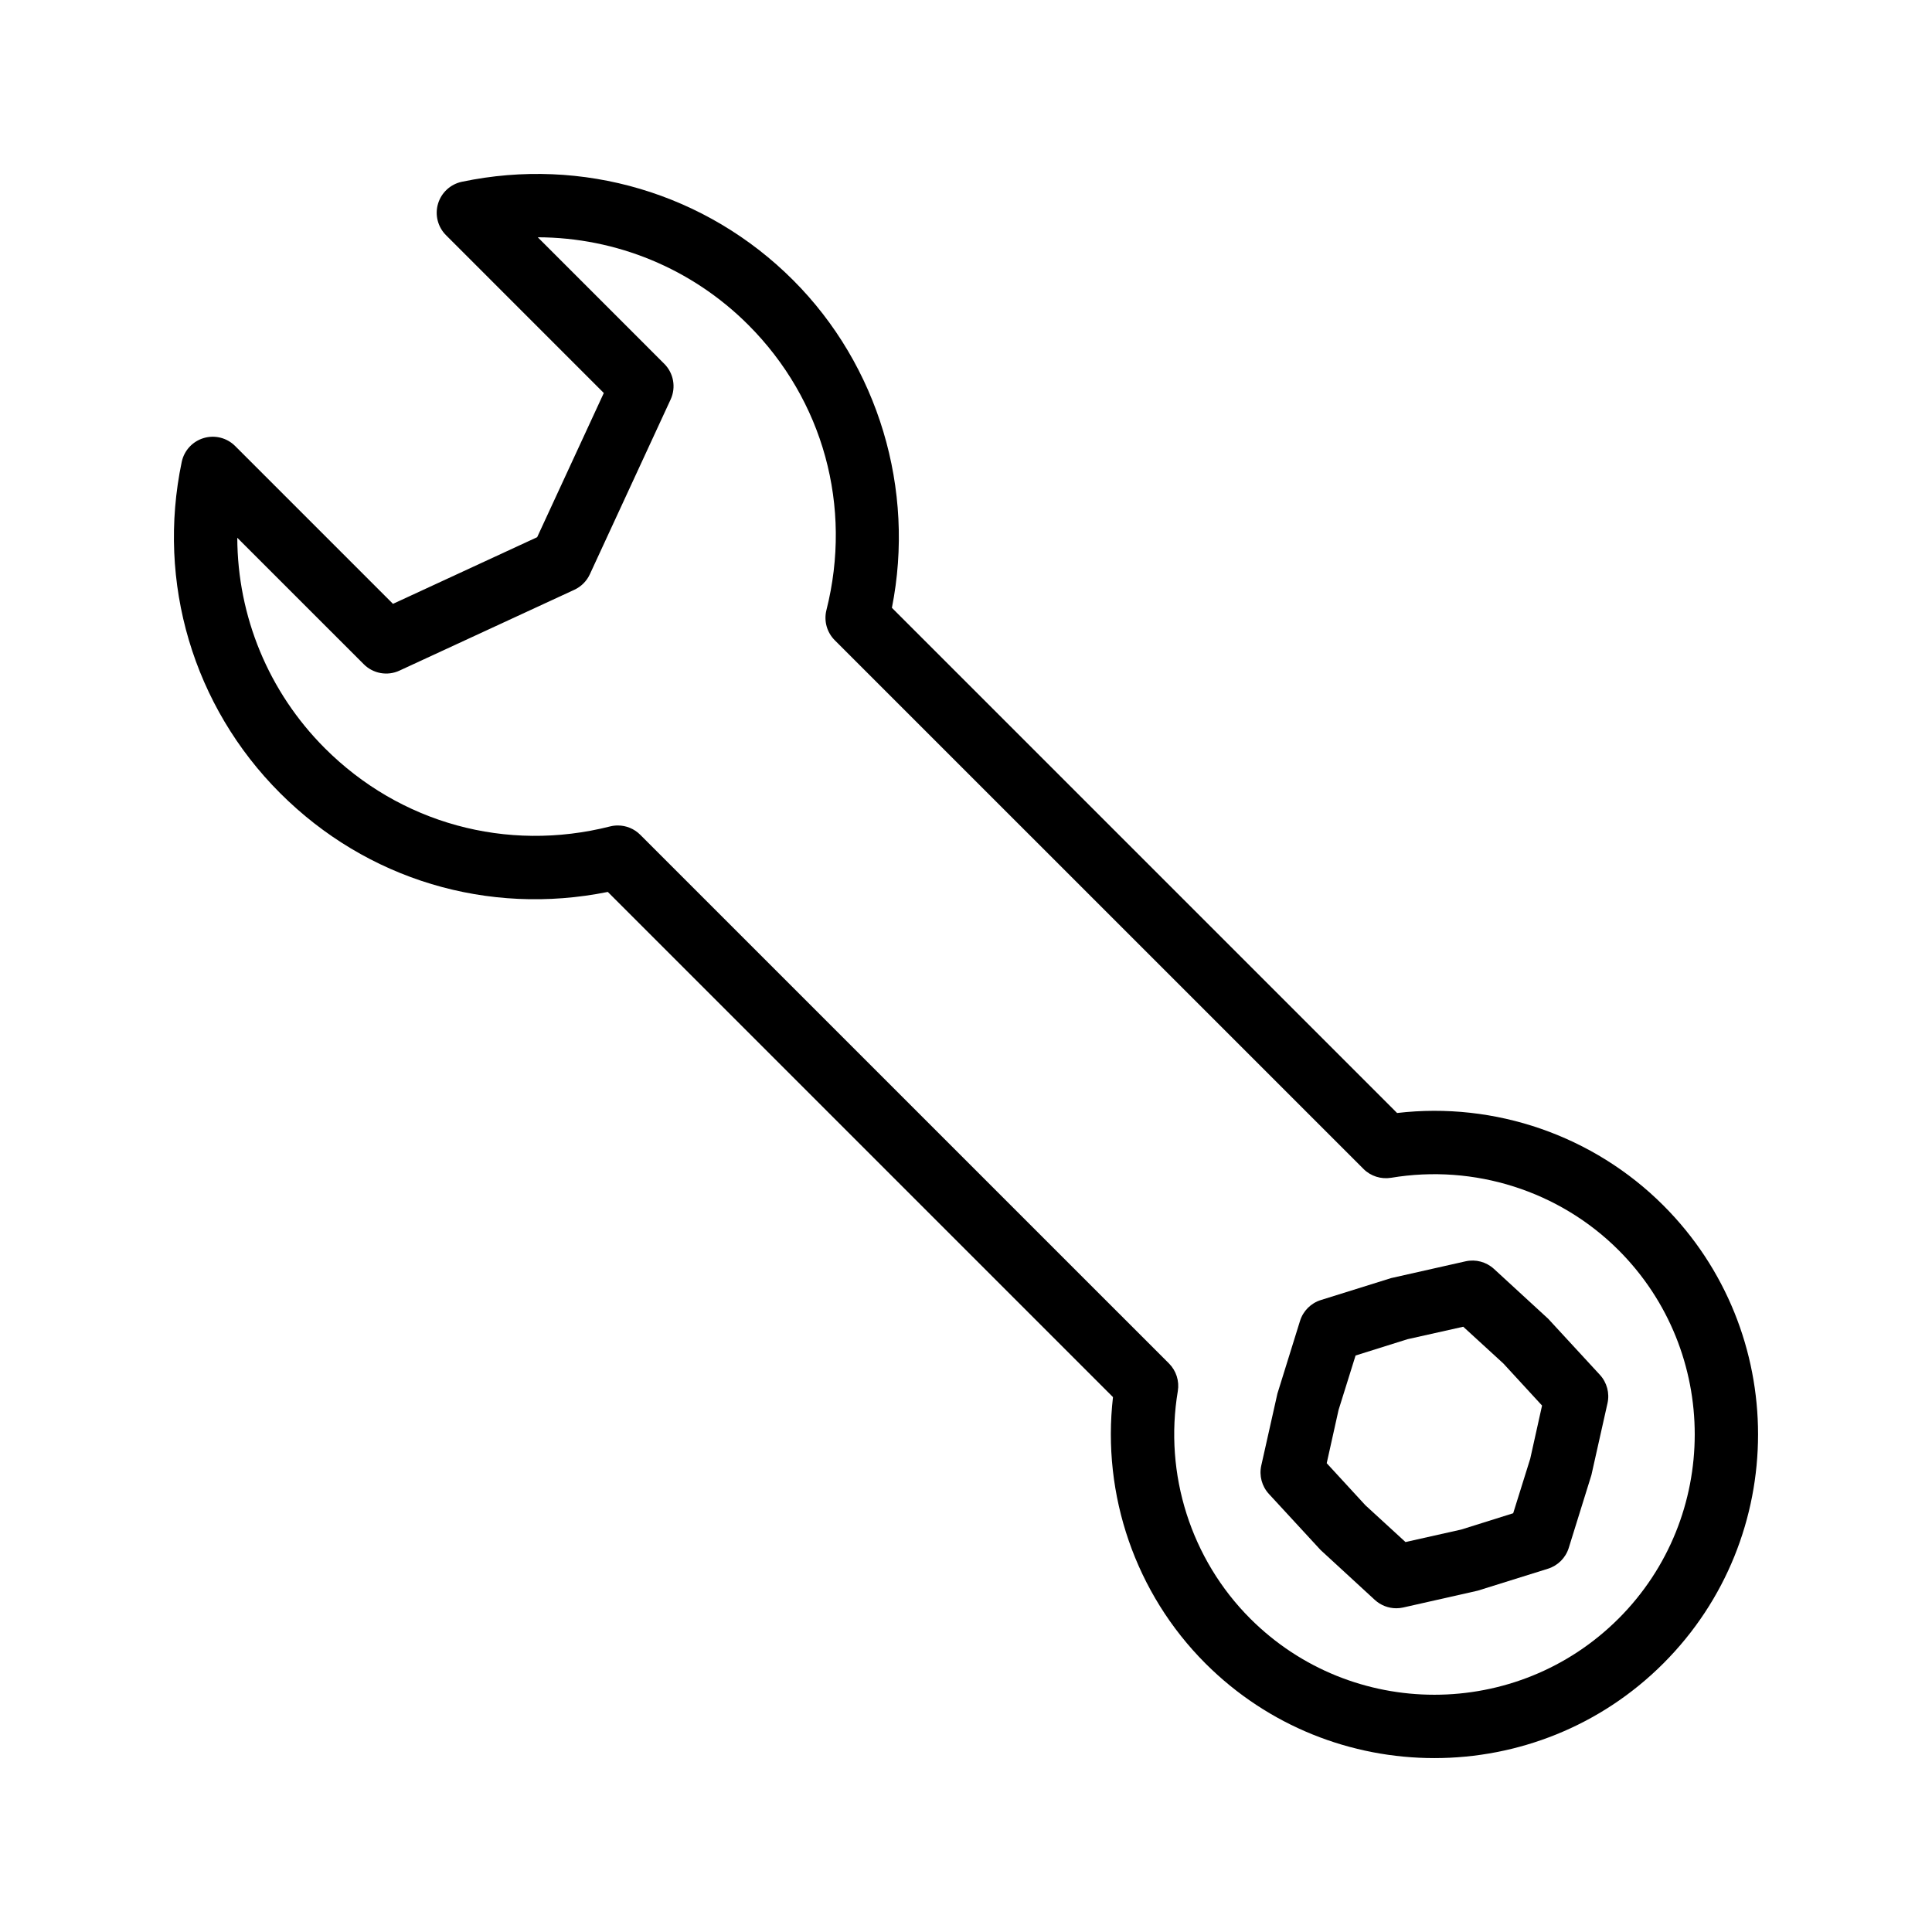
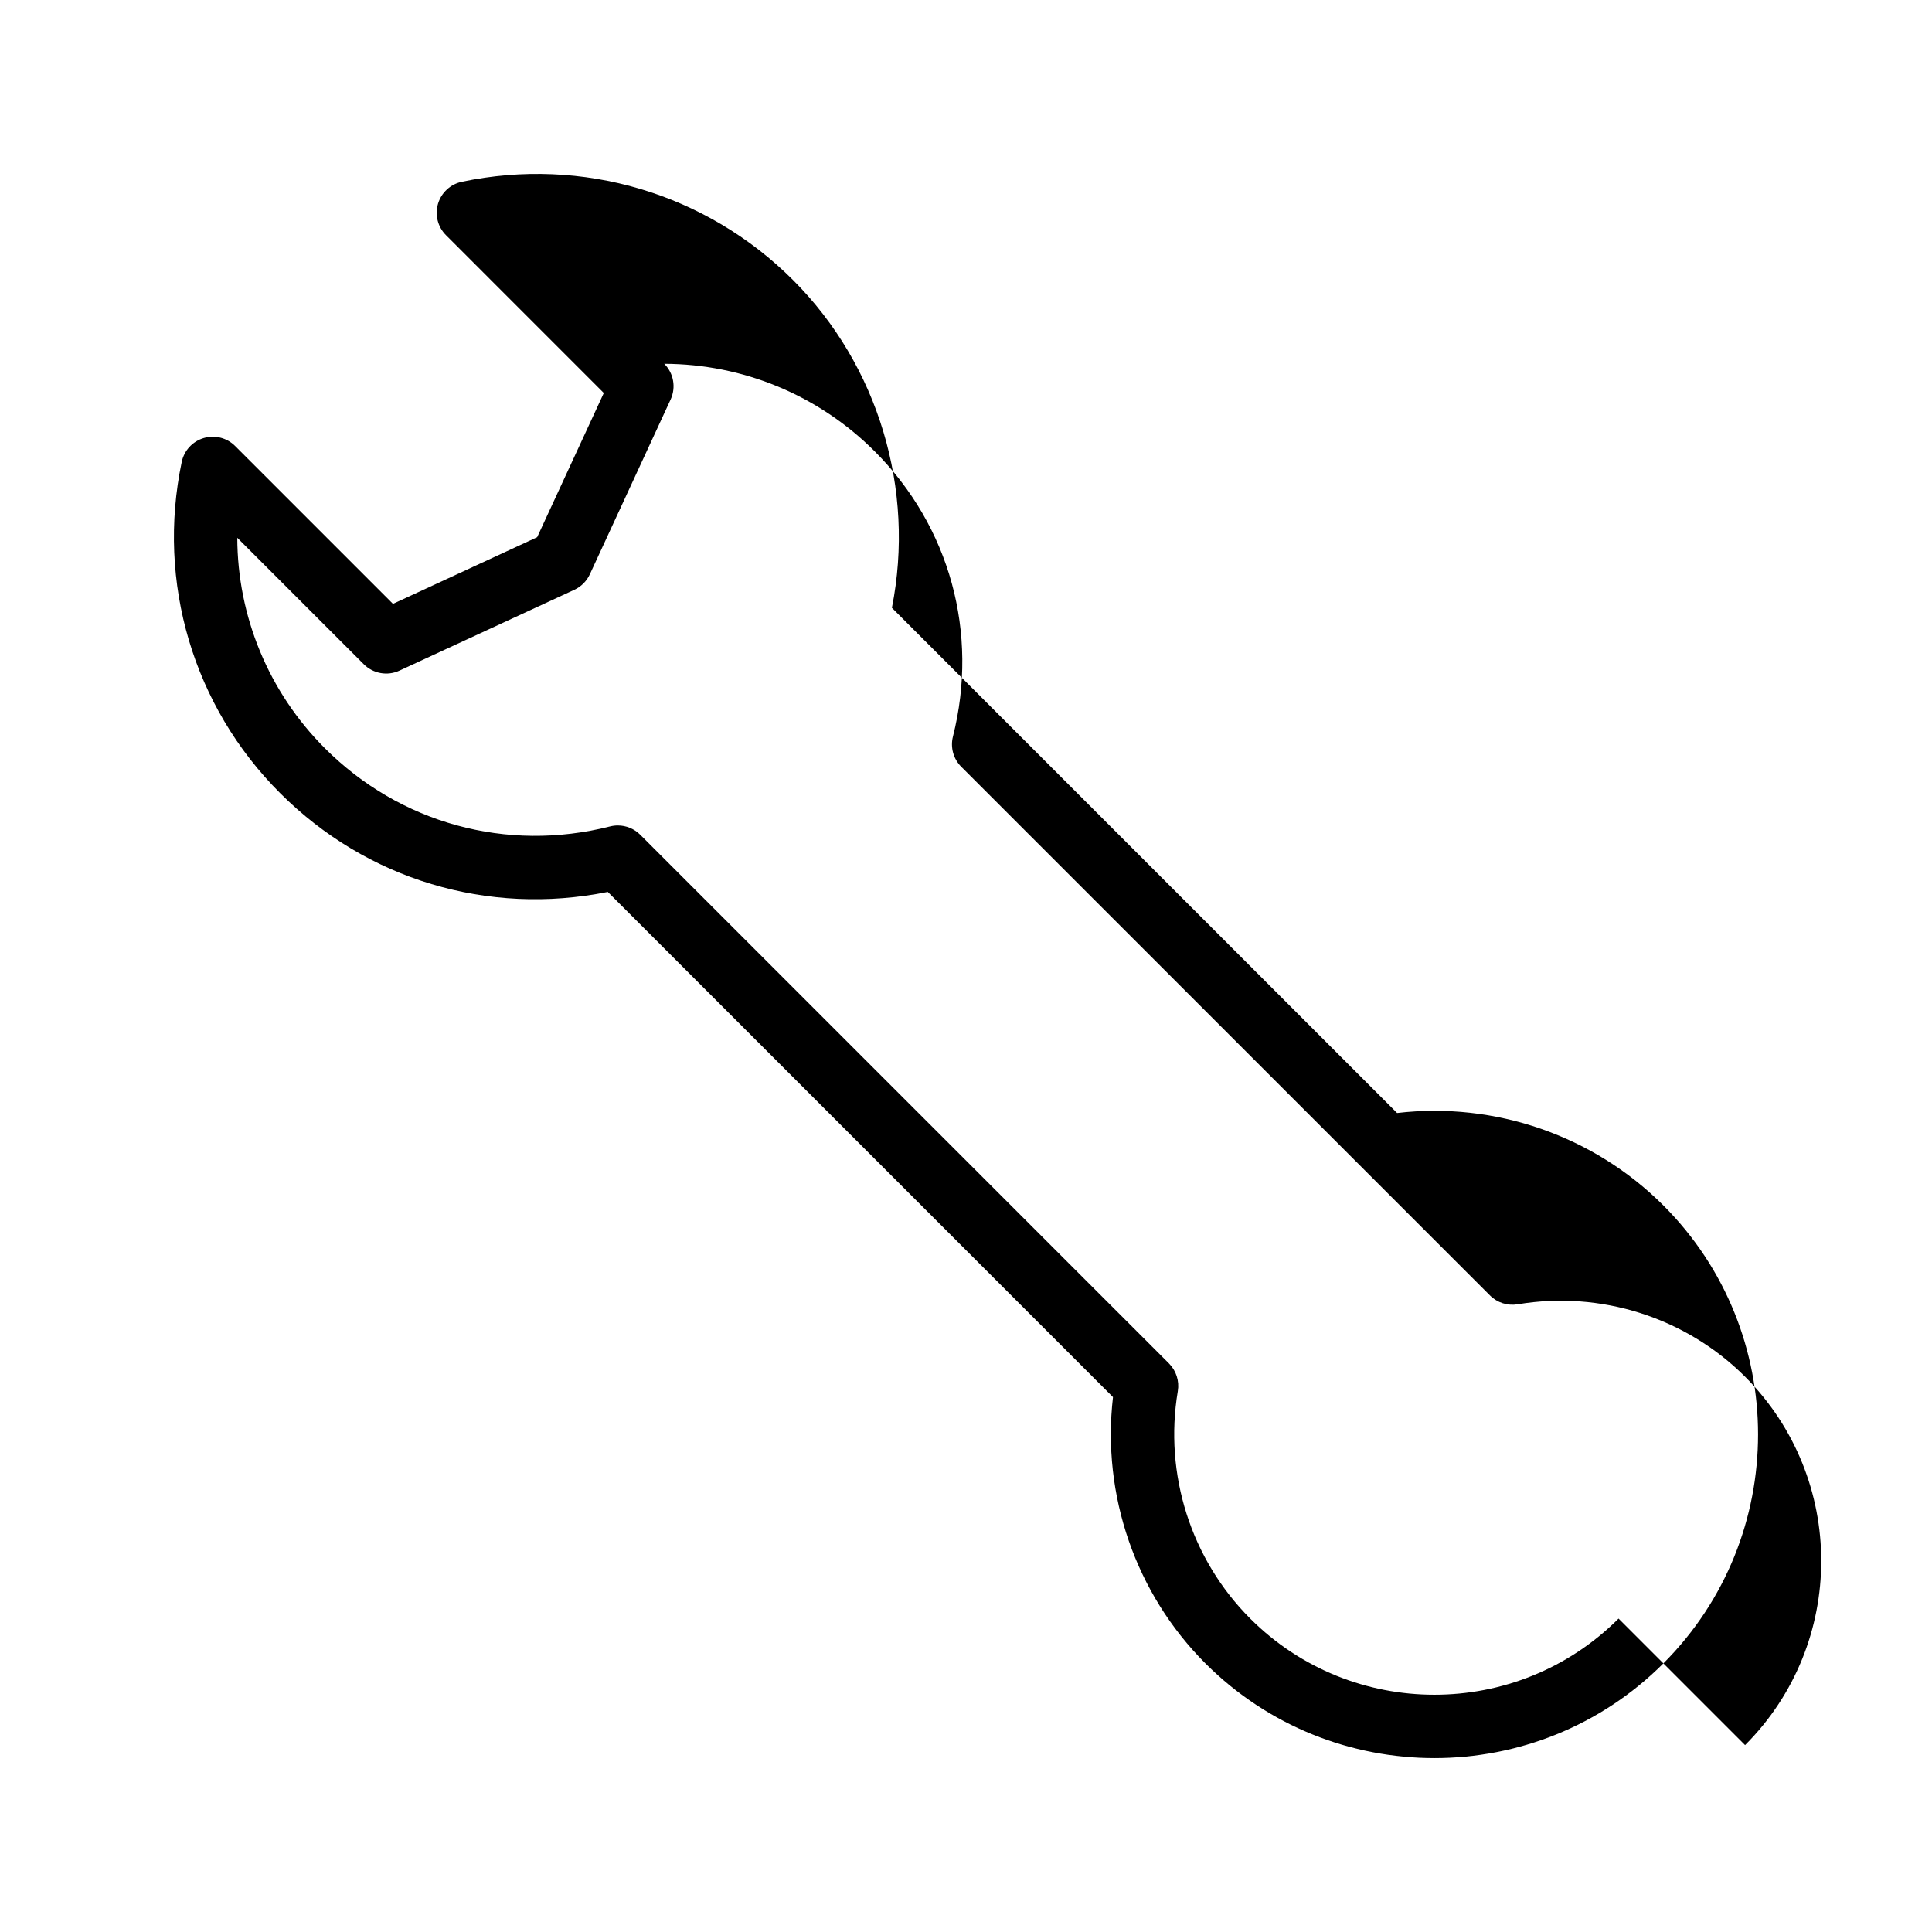
<svg xmlns="http://www.w3.org/2000/svg" fill="#000000" width="800px" height="800px" version="1.1" viewBox="144 144 512 512">
  <g>
-     <path d="m554.28 493.48-14.371-13.211c-2.027-1.852-4.82-2.609-7.516-2.008l-19.727 4.445-18.629 5.82c-2.629 0.82-4.688 2.879-5.512 5.512l-6 19.293-4.273 19.047c-0.602 2.68 0.148 5.492 2.008 7.519l13.715 14.875 14.367 13.219c1.566 1.434 3.606 2.215 5.688 2.215 0.609 0 1.227-0.066 1.836-0.203l19.723-4.453 18.629-5.82c2.629-0.82 4.688-2.879 5.512-5.504l6.004-19.305 4.269-19.047c0.602-2.68-0.148-5.492-2.008-7.519zm-4.754 37.098-4.516 14.449-13.766 4.32-14.773 3.312-10.629-9.75-10.25-11.145 3.137-14.098 4.512-14.441 13.758-4.32 14.777-3.305 10.633 9.742 10.25 11.145z" />
-     <path d="m584.81 463.45c-18.512-18.508-44.605-27.535-70.566-24.492l-133.88-133.88c6.238-31.348-3.57-64.238-26.195-86.855-23.004-23.008-55.824-32.758-87.758-26.051-3.019 0.633-5.445 2.863-6.328 5.82-0.879 2.953-0.07 6.148 2.113 8.332l41.82 41.828-17.66 38.211-38.211 17.664-41.828-41.828c-2.18-2.18-5.375-2.992-8.336-2.106-2.953 0.879-5.188 3.305-5.82 6.32-6.688 31.949 3.055 64.754 26.059 87.758 22.973 22.984 55.129 32.602 86.855 26.199l133.88 133.88c-2.996 25.961 5.984 52.055 24.492 70.57 16.73 16.727 38.707 25.094 60.684 25.094 21.977 0 43.953-8.363 60.68-25.094 33.457-33.461 33.461-87.91 0-121.37zm-11.871 109.49c-26.914 26.914-70.703 26.914-97.617 0-15.711-15.719-22.887-38.254-19.188-60.285 0.445-2.672-0.426-5.402-2.344-7.324l-140.12-140.11c-1.594-1.598-3.738-2.461-5.938-2.461-0.684 0-1.375 0.082-2.055 0.254-27.441 6.953-55.688-0.82-75.586-20.723-14.984-14.988-23.148-35.023-23.207-55.777l33.527 33.523c2.477 2.477 6.258 3.172 9.457 1.68l46.336-21.418c1.812-0.836 3.262-2.289 4.102-4.094l21.414-46.332c1.477-3.199 0.805-6.977-1.684-9.461l-33.523-33.531c20.754 0.059 40.793 8.215 55.781 23.207 19.902 19.902 27.645 48.16 20.719 75.586-0.723 2.871 0.113 5.902 2.207 7.996l140.12 140.11c1.922 1.926 4.648 2.781 7.328 2.344 22.031-3.684 44.562 3.477 60.277 19.188 26.902 26.93 26.902 70.719-0.004 97.629z" />
+     <path d="m584.81 463.45c-18.512-18.508-44.605-27.535-70.566-24.492l-133.88-133.88c6.238-31.348-3.57-64.238-26.195-86.855-23.004-23.008-55.824-32.758-87.758-26.051-3.019 0.633-5.445 2.863-6.328 5.82-0.879 2.953-0.07 6.148 2.113 8.332l41.82 41.828-17.66 38.211-38.211 17.664-41.828-41.828c-2.18-2.18-5.375-2.992-8.336-2.106-2.953 0.879-5.188 3.305-5.82 6.32-6.688 31.949 3.055 64.754 26.059 87.758 22.973 22.984 55.129 32.602 86.855 26.199l133.88 133.88c-2.996 25.961 5.984 52.055 24.492 70.57 16.73 16.727 38.707 25.094 60.684 25.094 21.977 0 43.953-8.363 60.68-25.094 33.457-33.461 33.461-87.91 0-121.37zm-11.871 109.49c-26.914 26.914-70.703 26.914-97.617 0-15.711-15.719-22.887-38.254-19.188-60.285 0.445-2.672-0.426-5.402-2.344-7.324l-140.12-140.11c-1.594-1.598-3.738-2.461-5.938-2.461-0.684 0-1.375 0.082-2.055 0.254-27.441 6.953-55.688-0.82-75.586-20.723-14.984-14.988-23.148-35.023-23.207-55.777l33.527 33.523c2.477 2.477 6.258 3.172 9.457 1.68l46.336-21.418c1.812-0.836 3.262-2.289 4.102-4.094l21.414-46.332c1.477-3.199 0.805-6.977-1.684-9.461c20.754 0.059 40.793 8.215 55.781 23.207 19.902 19.902 27.645 48.16 20.719 75.586-0.723 2.871 0.113 5.902 2.207 7.996l140.12 140.11c1.922 1.926 4.648 2.781 7.328 2.344 22.031-3.684 44.562 3.477 60.277 19.188 26.902 26.93 26.902 70.719-0.004 97.629z" />
  </g>
</svg>